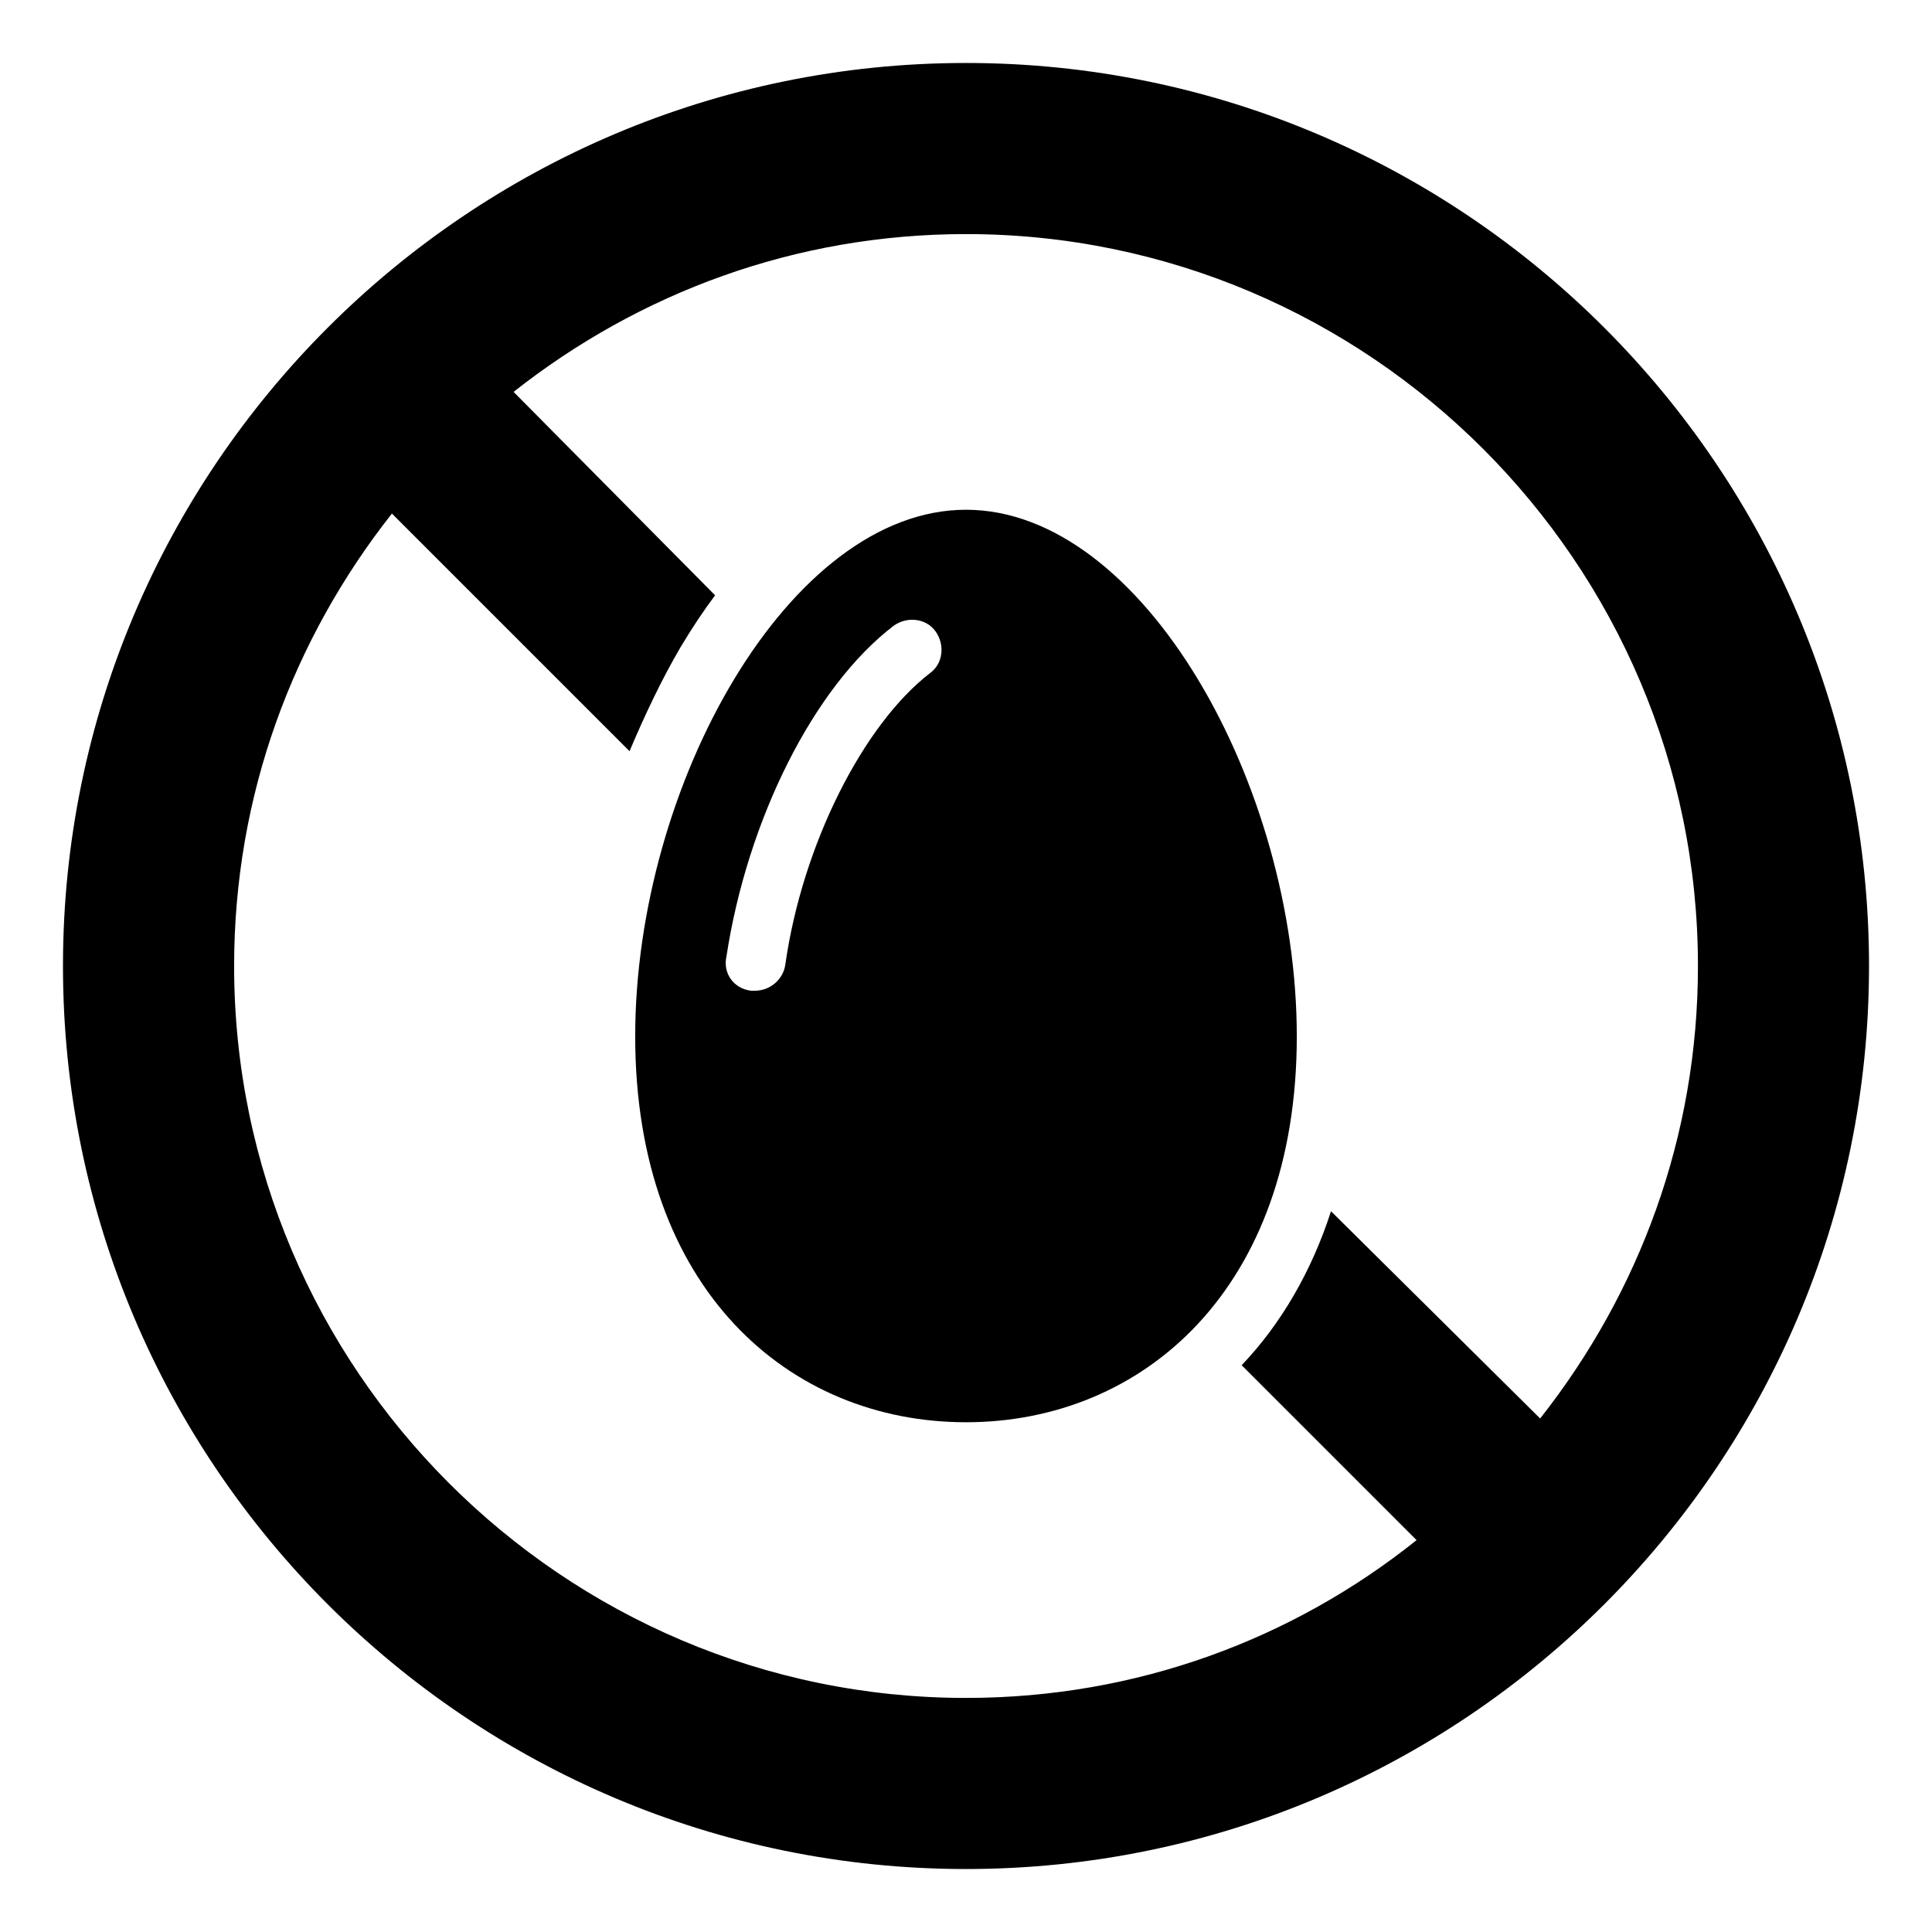
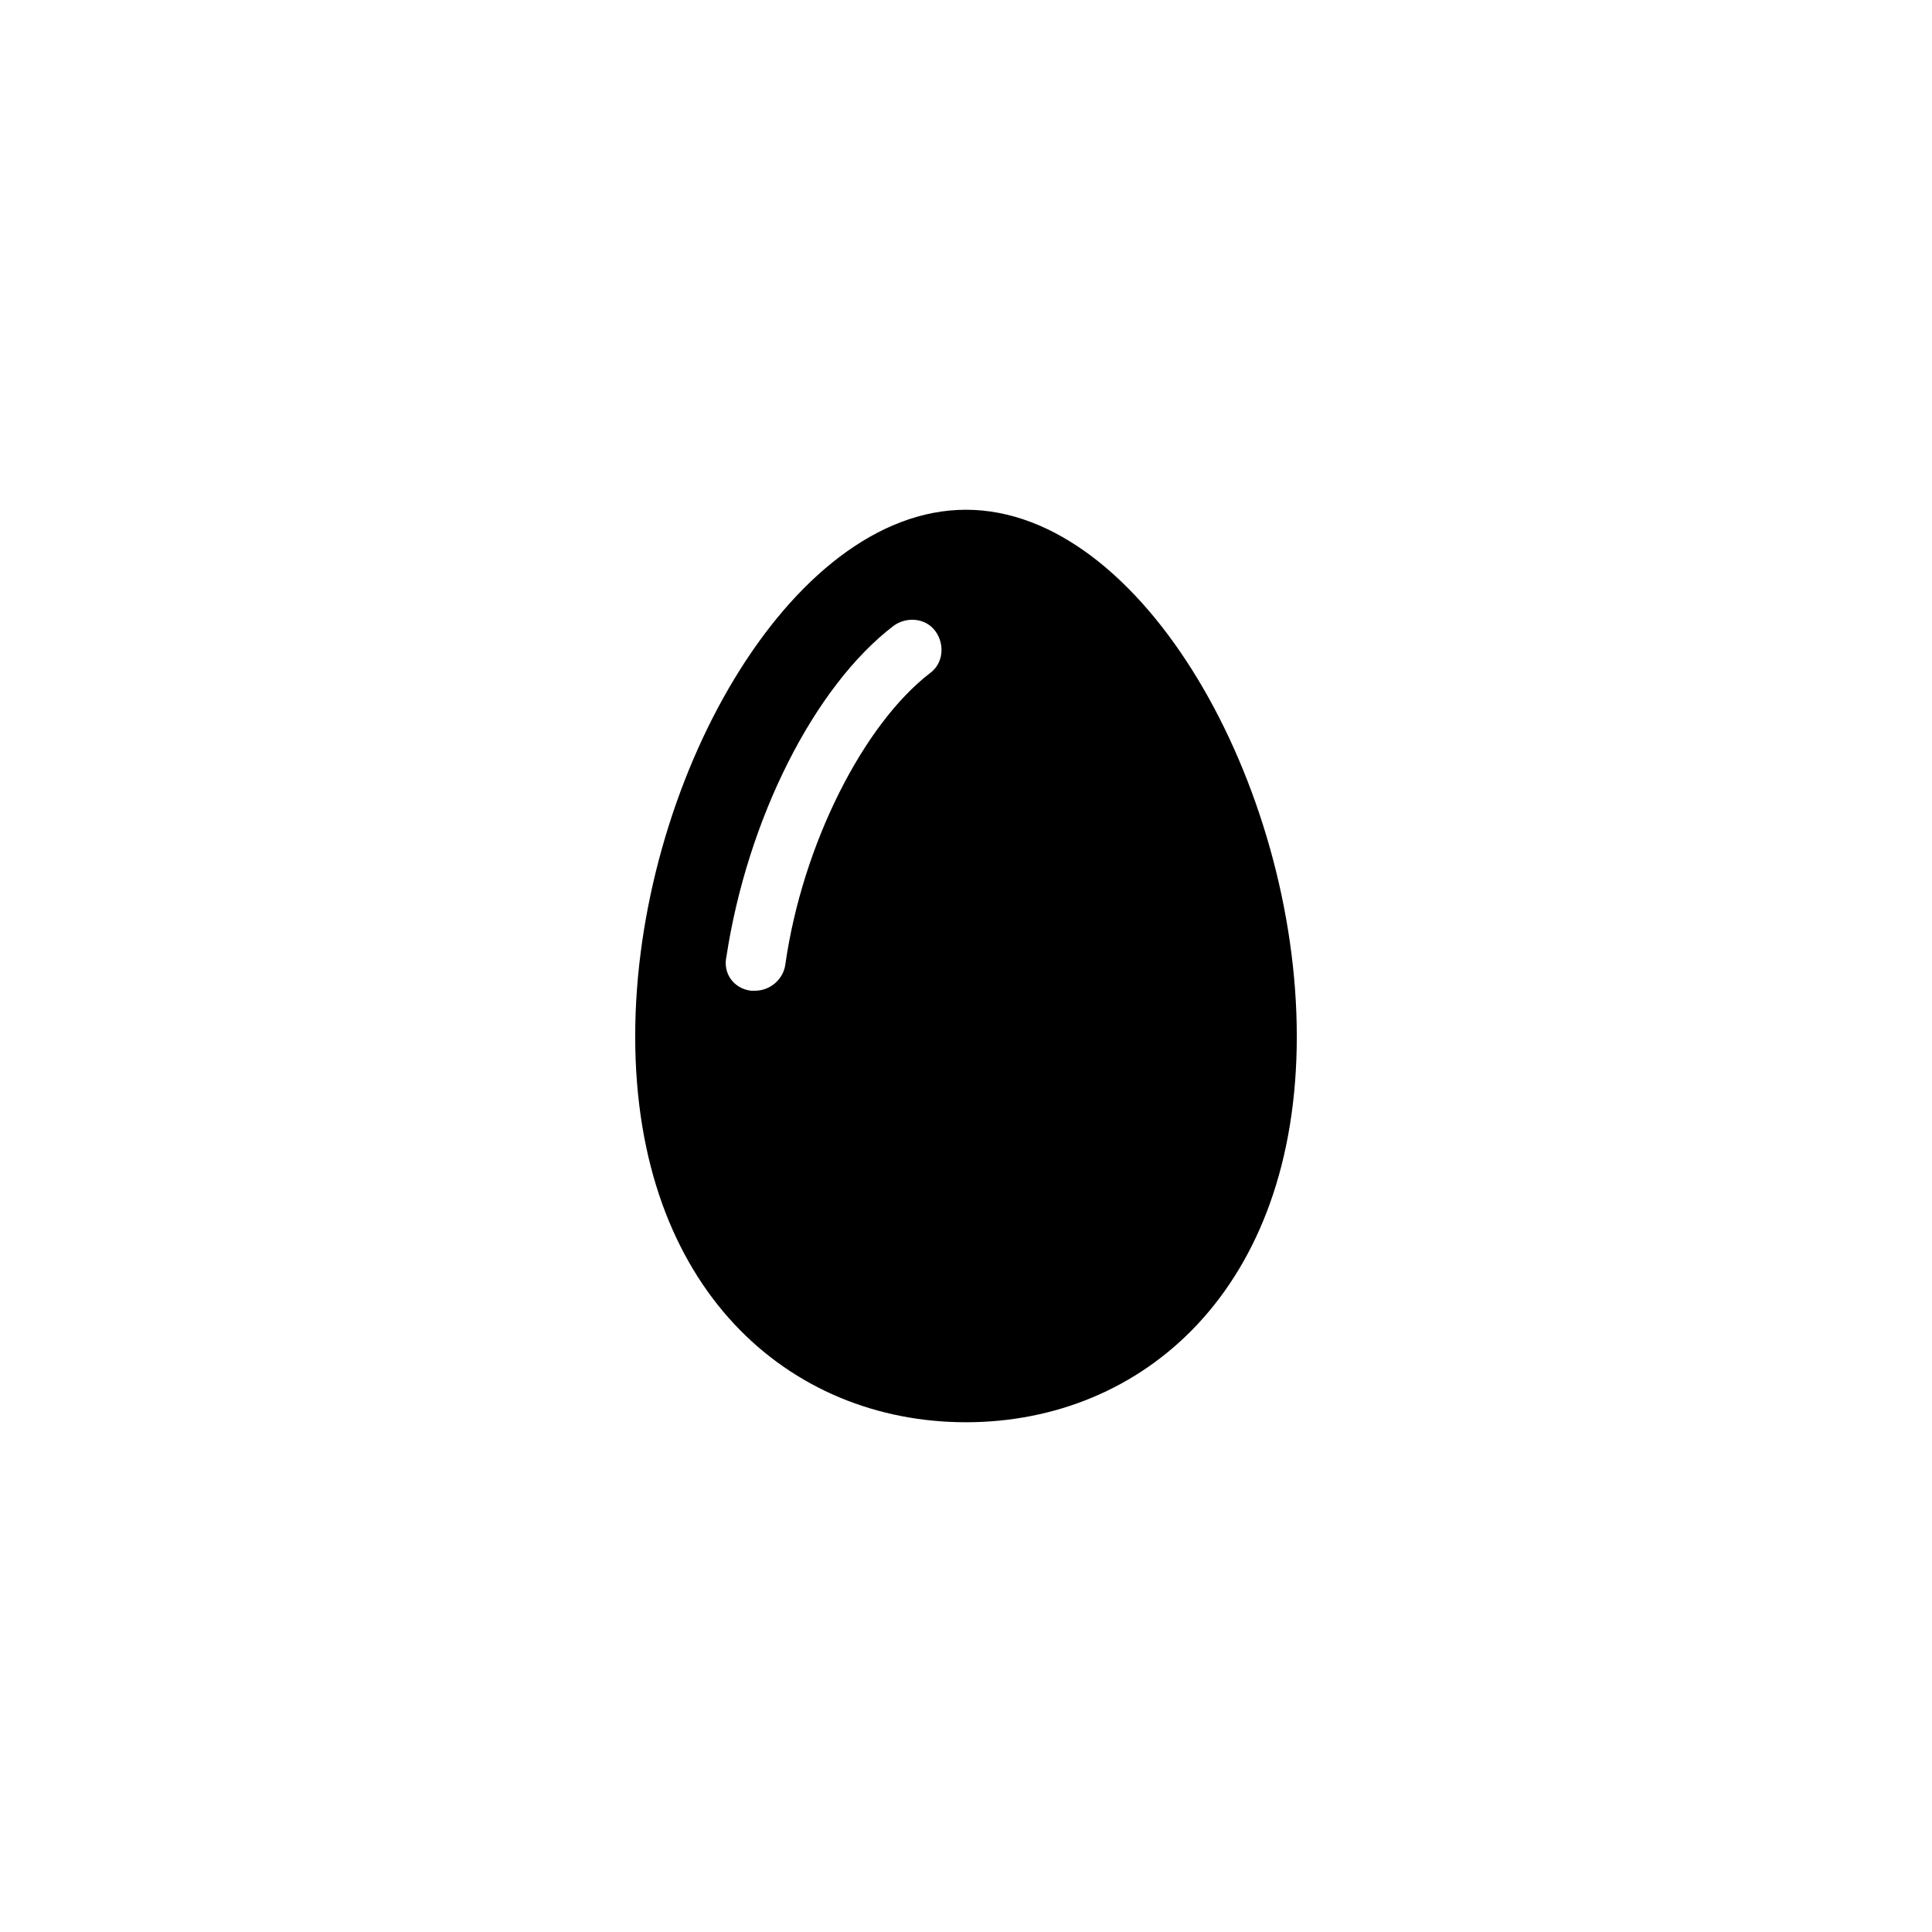
<svg xmlns="http://www.w3.org/2000/svg" fill="#000000" width="800px" height="800px" version="1.1" viewBox="144 144 512 512">
  <g>
-     <path d="m400 160.69c-132 0-239.31 107.31-239.31 239.31 0 132 107.31 239.31 239.31 239.31 132 0 239.31-107.31 239.31-239.31 0-132-107.31-239.31-239.31-239.31zm152.15 359.22-55.418-54.918c-5.039 15.617-13.098 29.727-23.68 40.809l46.352 46.352c-32.75 26.199-74.062 41.816-119.4 41.816-106.81 0-193.96-87.16-193.96-193.96 0-45.344 15.617-86.656 41.816-119.91l62.977 62.977c4.031-9.574 8.566-19.145 13.602-27.711 3.023-5.039 6.047-9.574 9.07-13.602l-53.406-53.91c33.25-26.199 74.562-41.816 119.91-41.816 106.81 0 193.96 87.16 193.96 193.96 0 45.344-15.617 86.656-41.816 119.91z" />
    <path d="m400 279.09c-46.855 0-87.664 73.051-87.664 139.55 0 67.004 40.809 102.27 87.664 102.27s87.664-35.266 87.664-102.27c-0.004-66.504-40.812-139.55-87.664-139.55zm-9.574 43.324c-17.633 13.602-33.754 45.344-38.289 77.082-0.504 4.031-4.031 7.055-8.062 7.055h-1.008c-4.535-0.504-7.559-4.535-6.551-9.07 5.543-36.273 23.176-71.539 44.336-87.664 3.527-2.519 8.566-2.016 11.082 1.512 2.523 3.531 2.019 8.57-1.508 11.086z" />
  </g>
</svg>